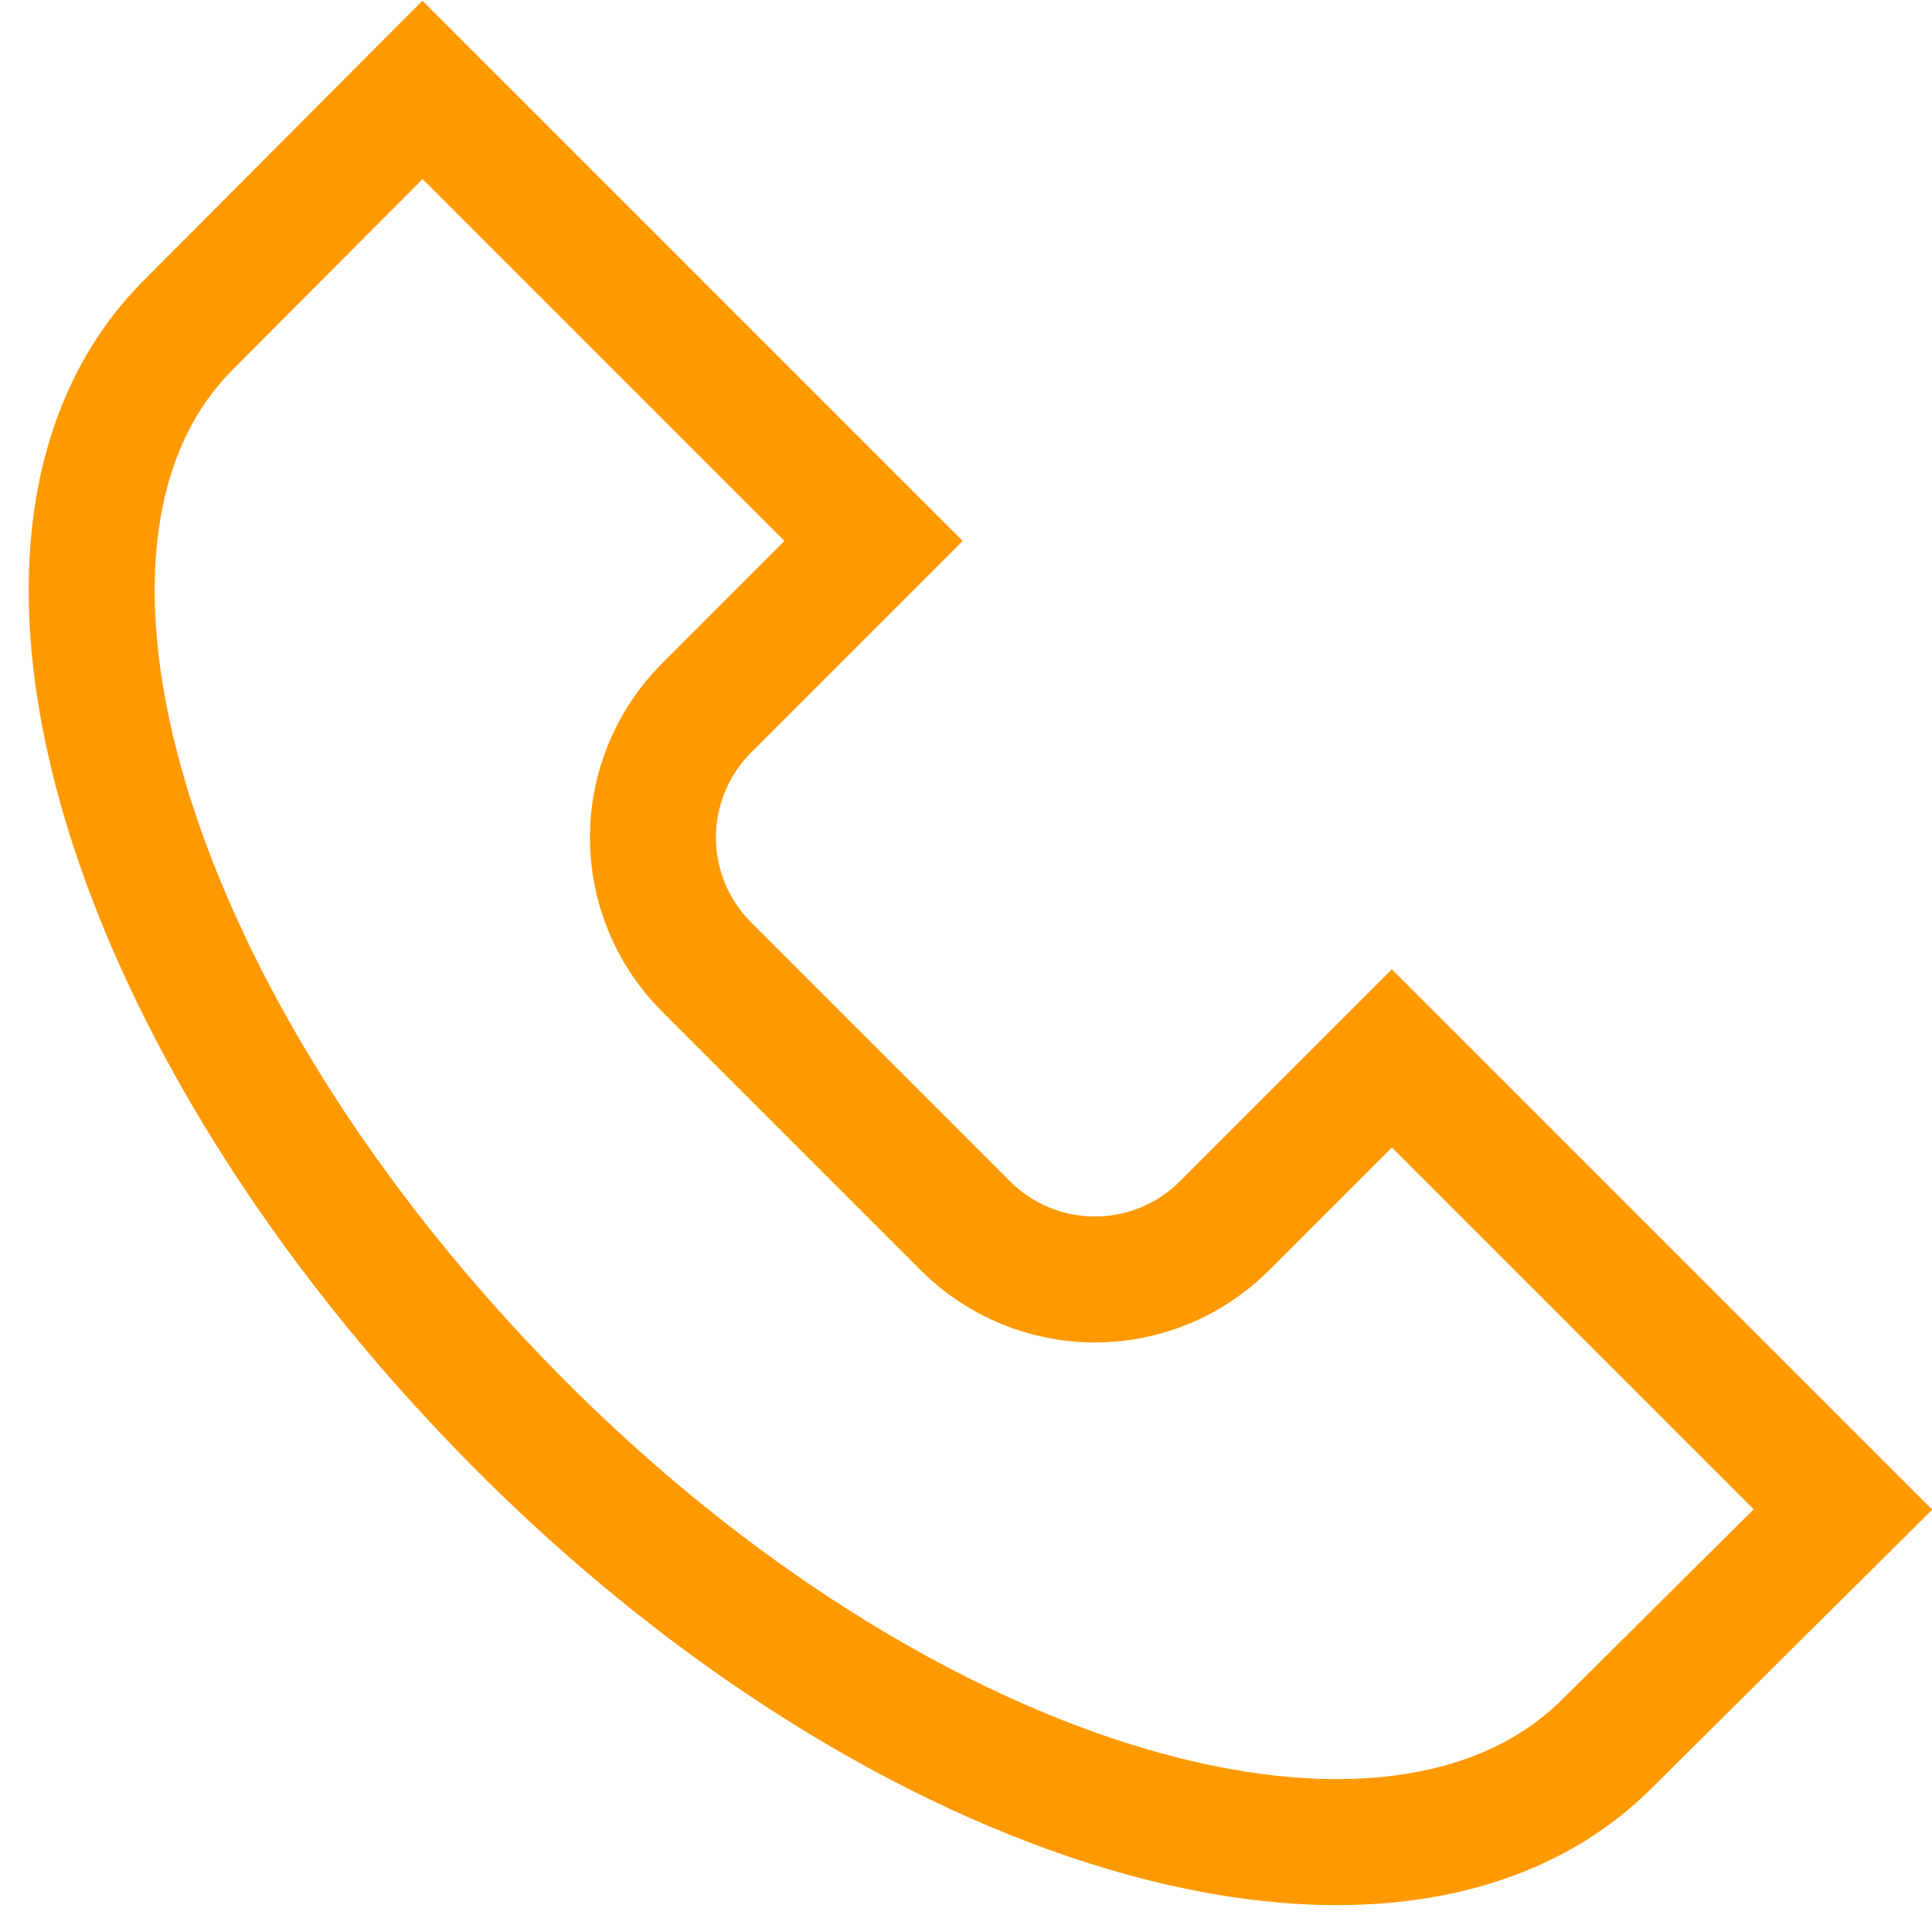
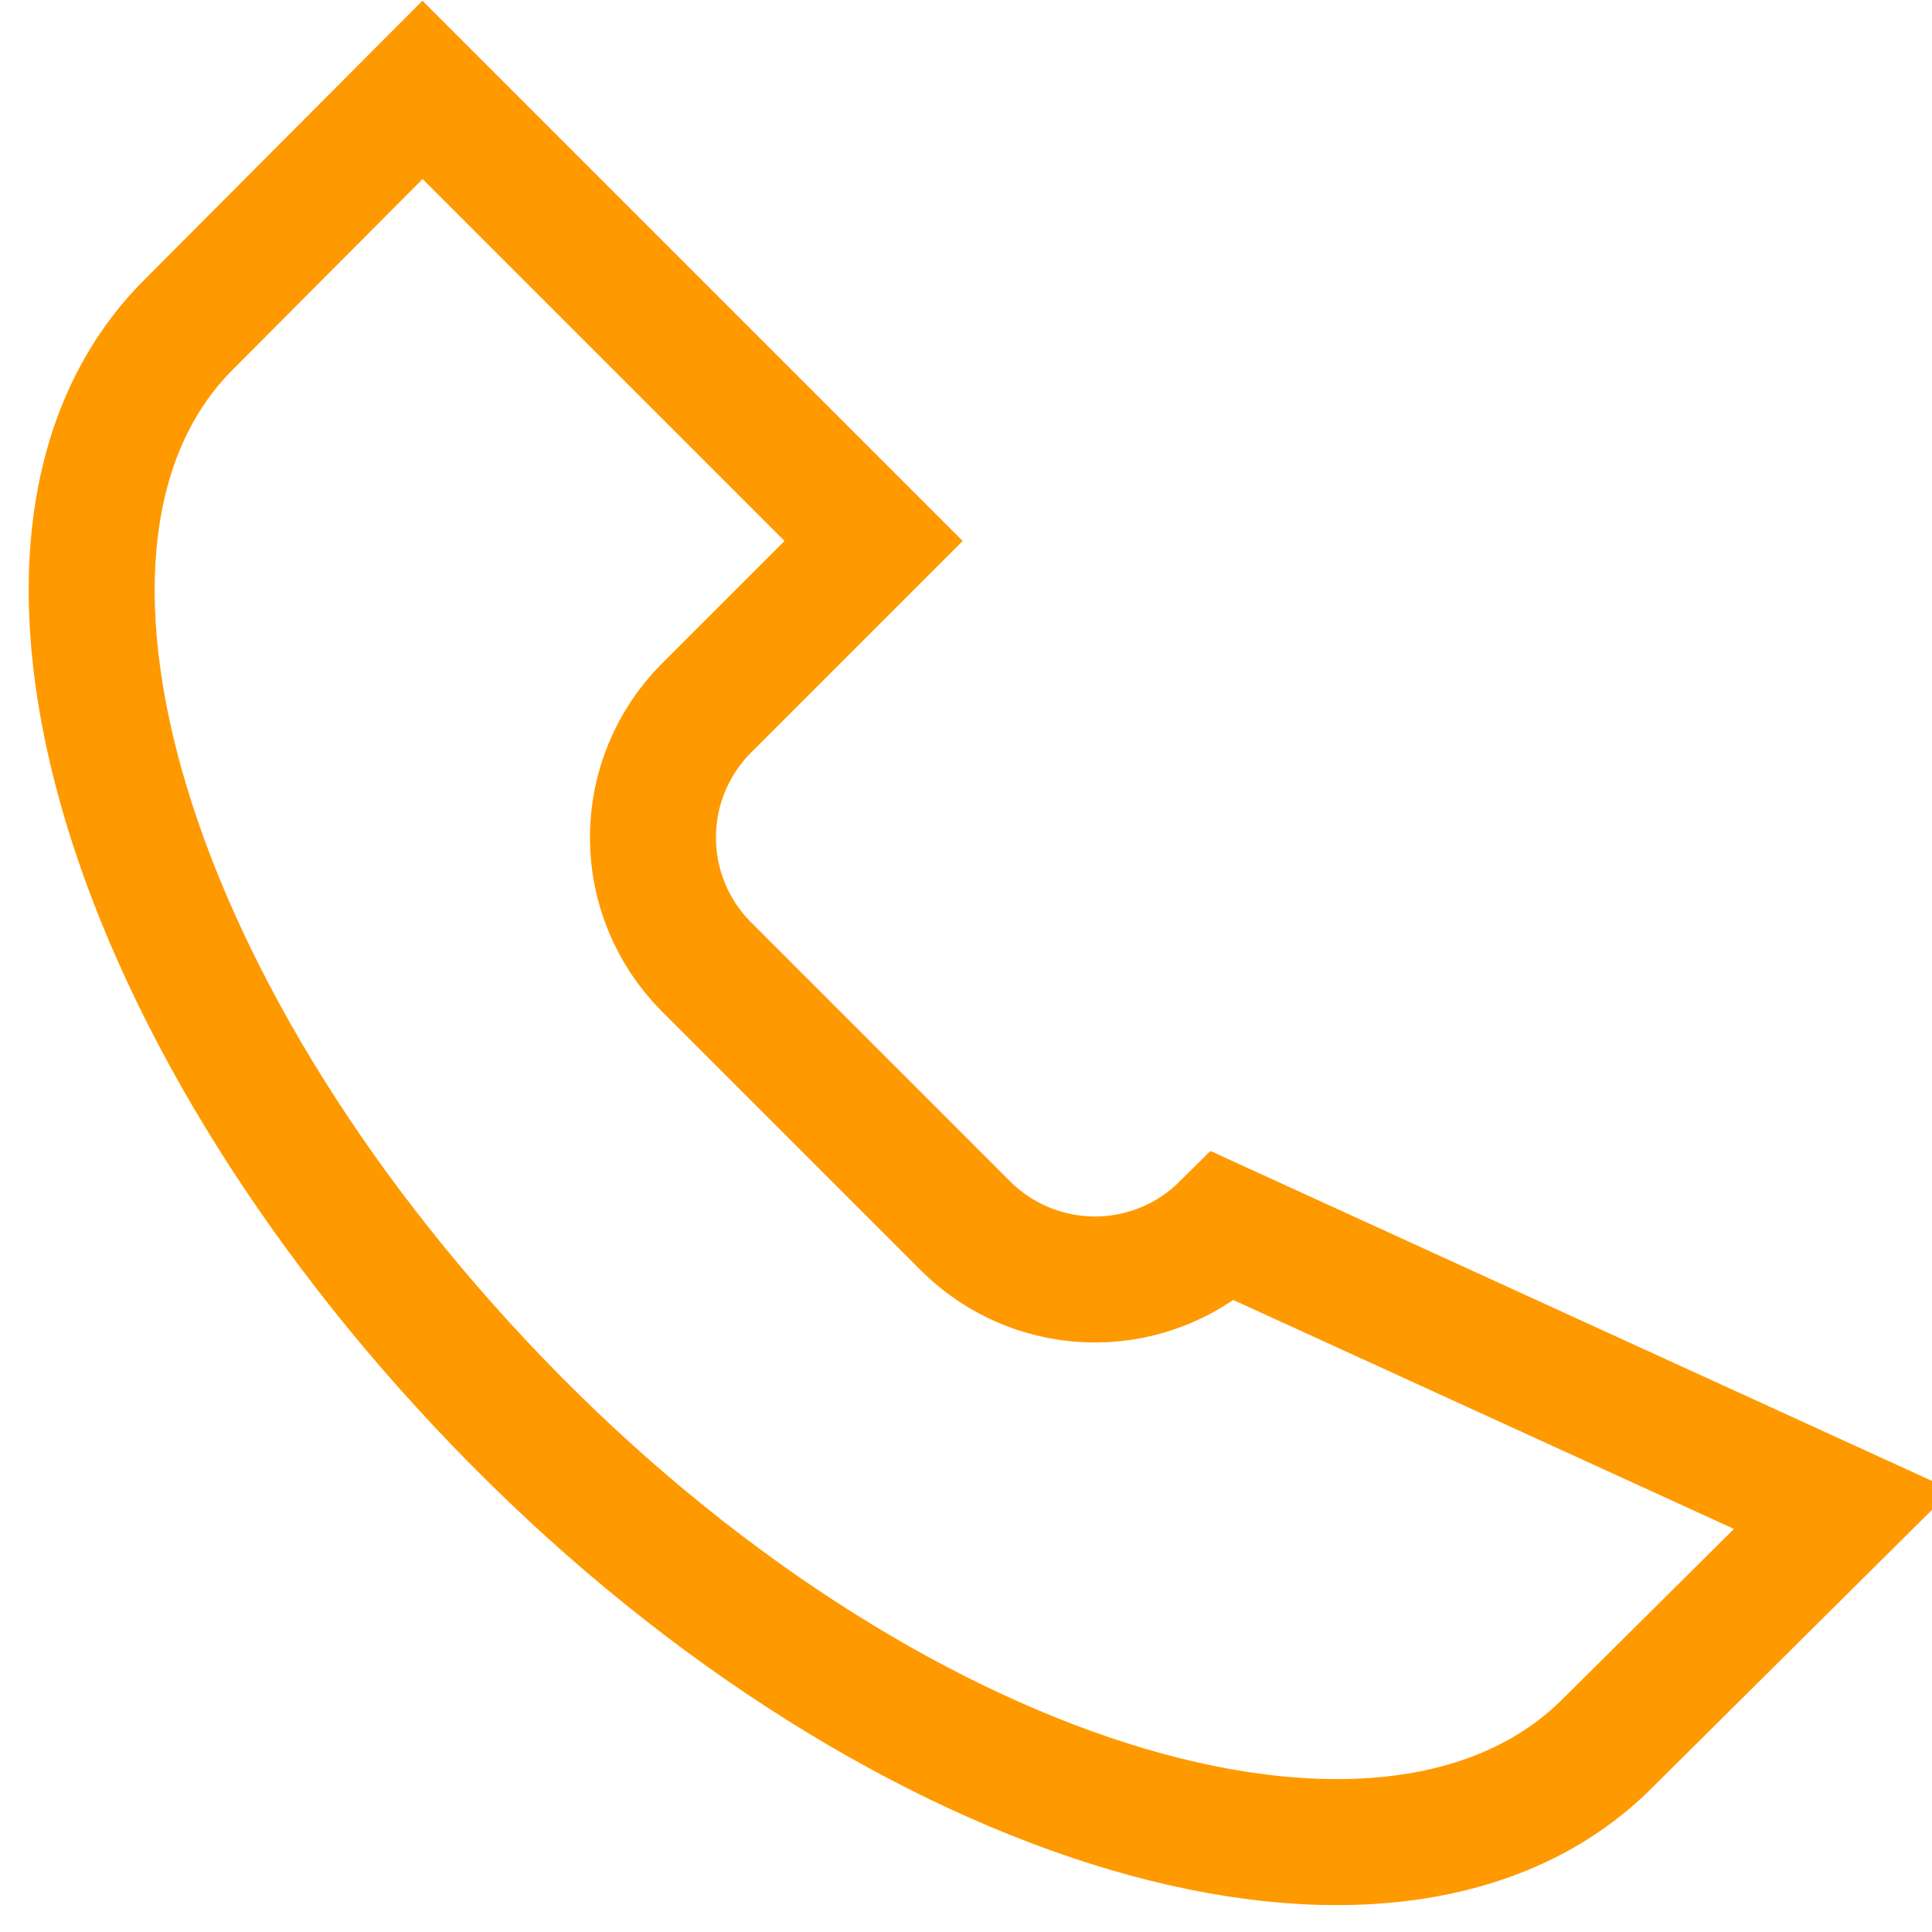
<svg xmlns="http://www.w3.org/2000/svg" width="46" height="46" viewBox="0 0 46 46" fill="none">
-   <path d="M38.28 41.5C33.2 46.6 21.52 43.16 12.28 33.82C3.04 24.48 -0.6 12.8 4.5 7.72L10.06 2.14L20.8 12.88L16.8 16.88C15.996 17.696 15.546 18.795 15.546 19.94C15.546 21.085 15.996 22.184 16.8 23L23 29.2C23.817 30.01 24.92 30.464 26.07 30.464C27.22 30.464 28.323 30.01 29.14 29.2L33.14 25.2L43.88 35.94L38.28 41.5Z" stroke="#FF9900" stroke-width="3" stroke-miterlimit="10" />
+   <path d="M38.28 41.5C33.2 46.6 21.52 43.16 12.28 33.82C3.04 24.48 -0.6 12.8 4.5 7.72L10.06 2.14L20.8 12.88L16.8 16.88C15.996 17.696 15.546 18.795 15.546 19.94C15.546 21.085 15.996 22.184 16.8 23L23 29.2C23.817 30.01 24.92 30.464 26.07 30.464C27.22 30.464 28.323 30.01 29.14 29.2L43.88 35.94L38.28 41.5Z" stroke="#FF9900" stroke-width="3" stroke-miterlimit="10" />
</svg>